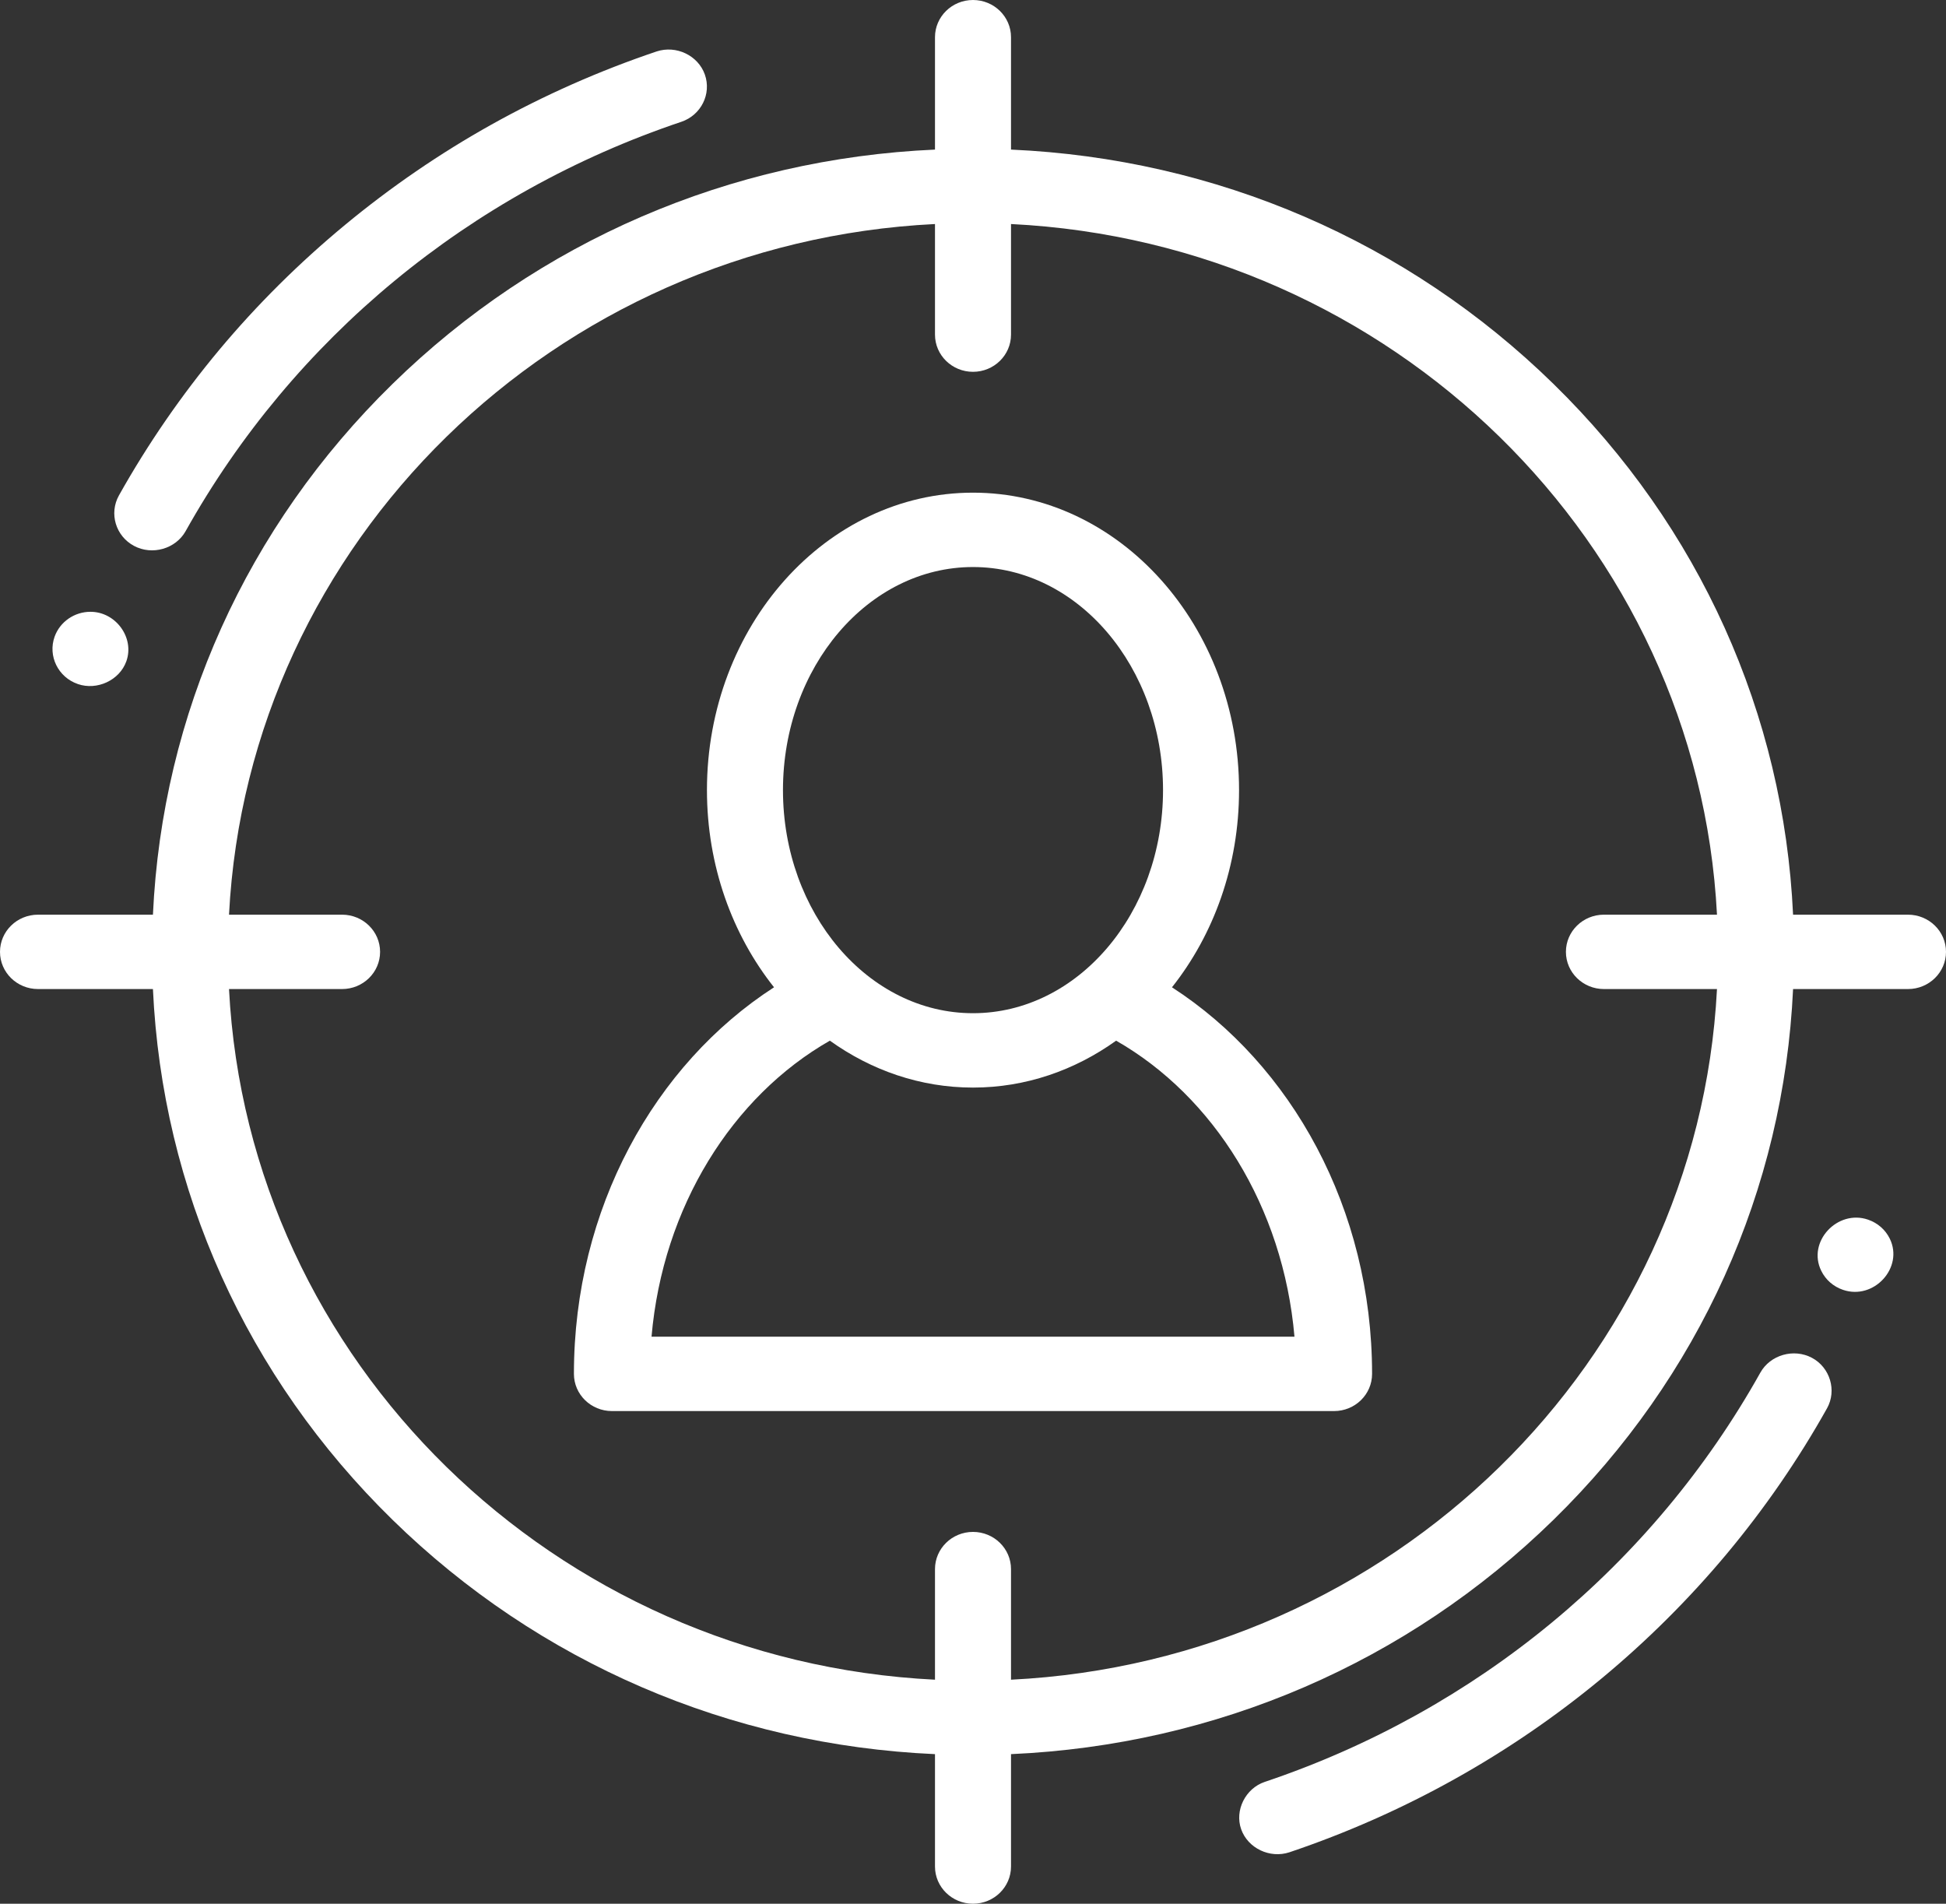
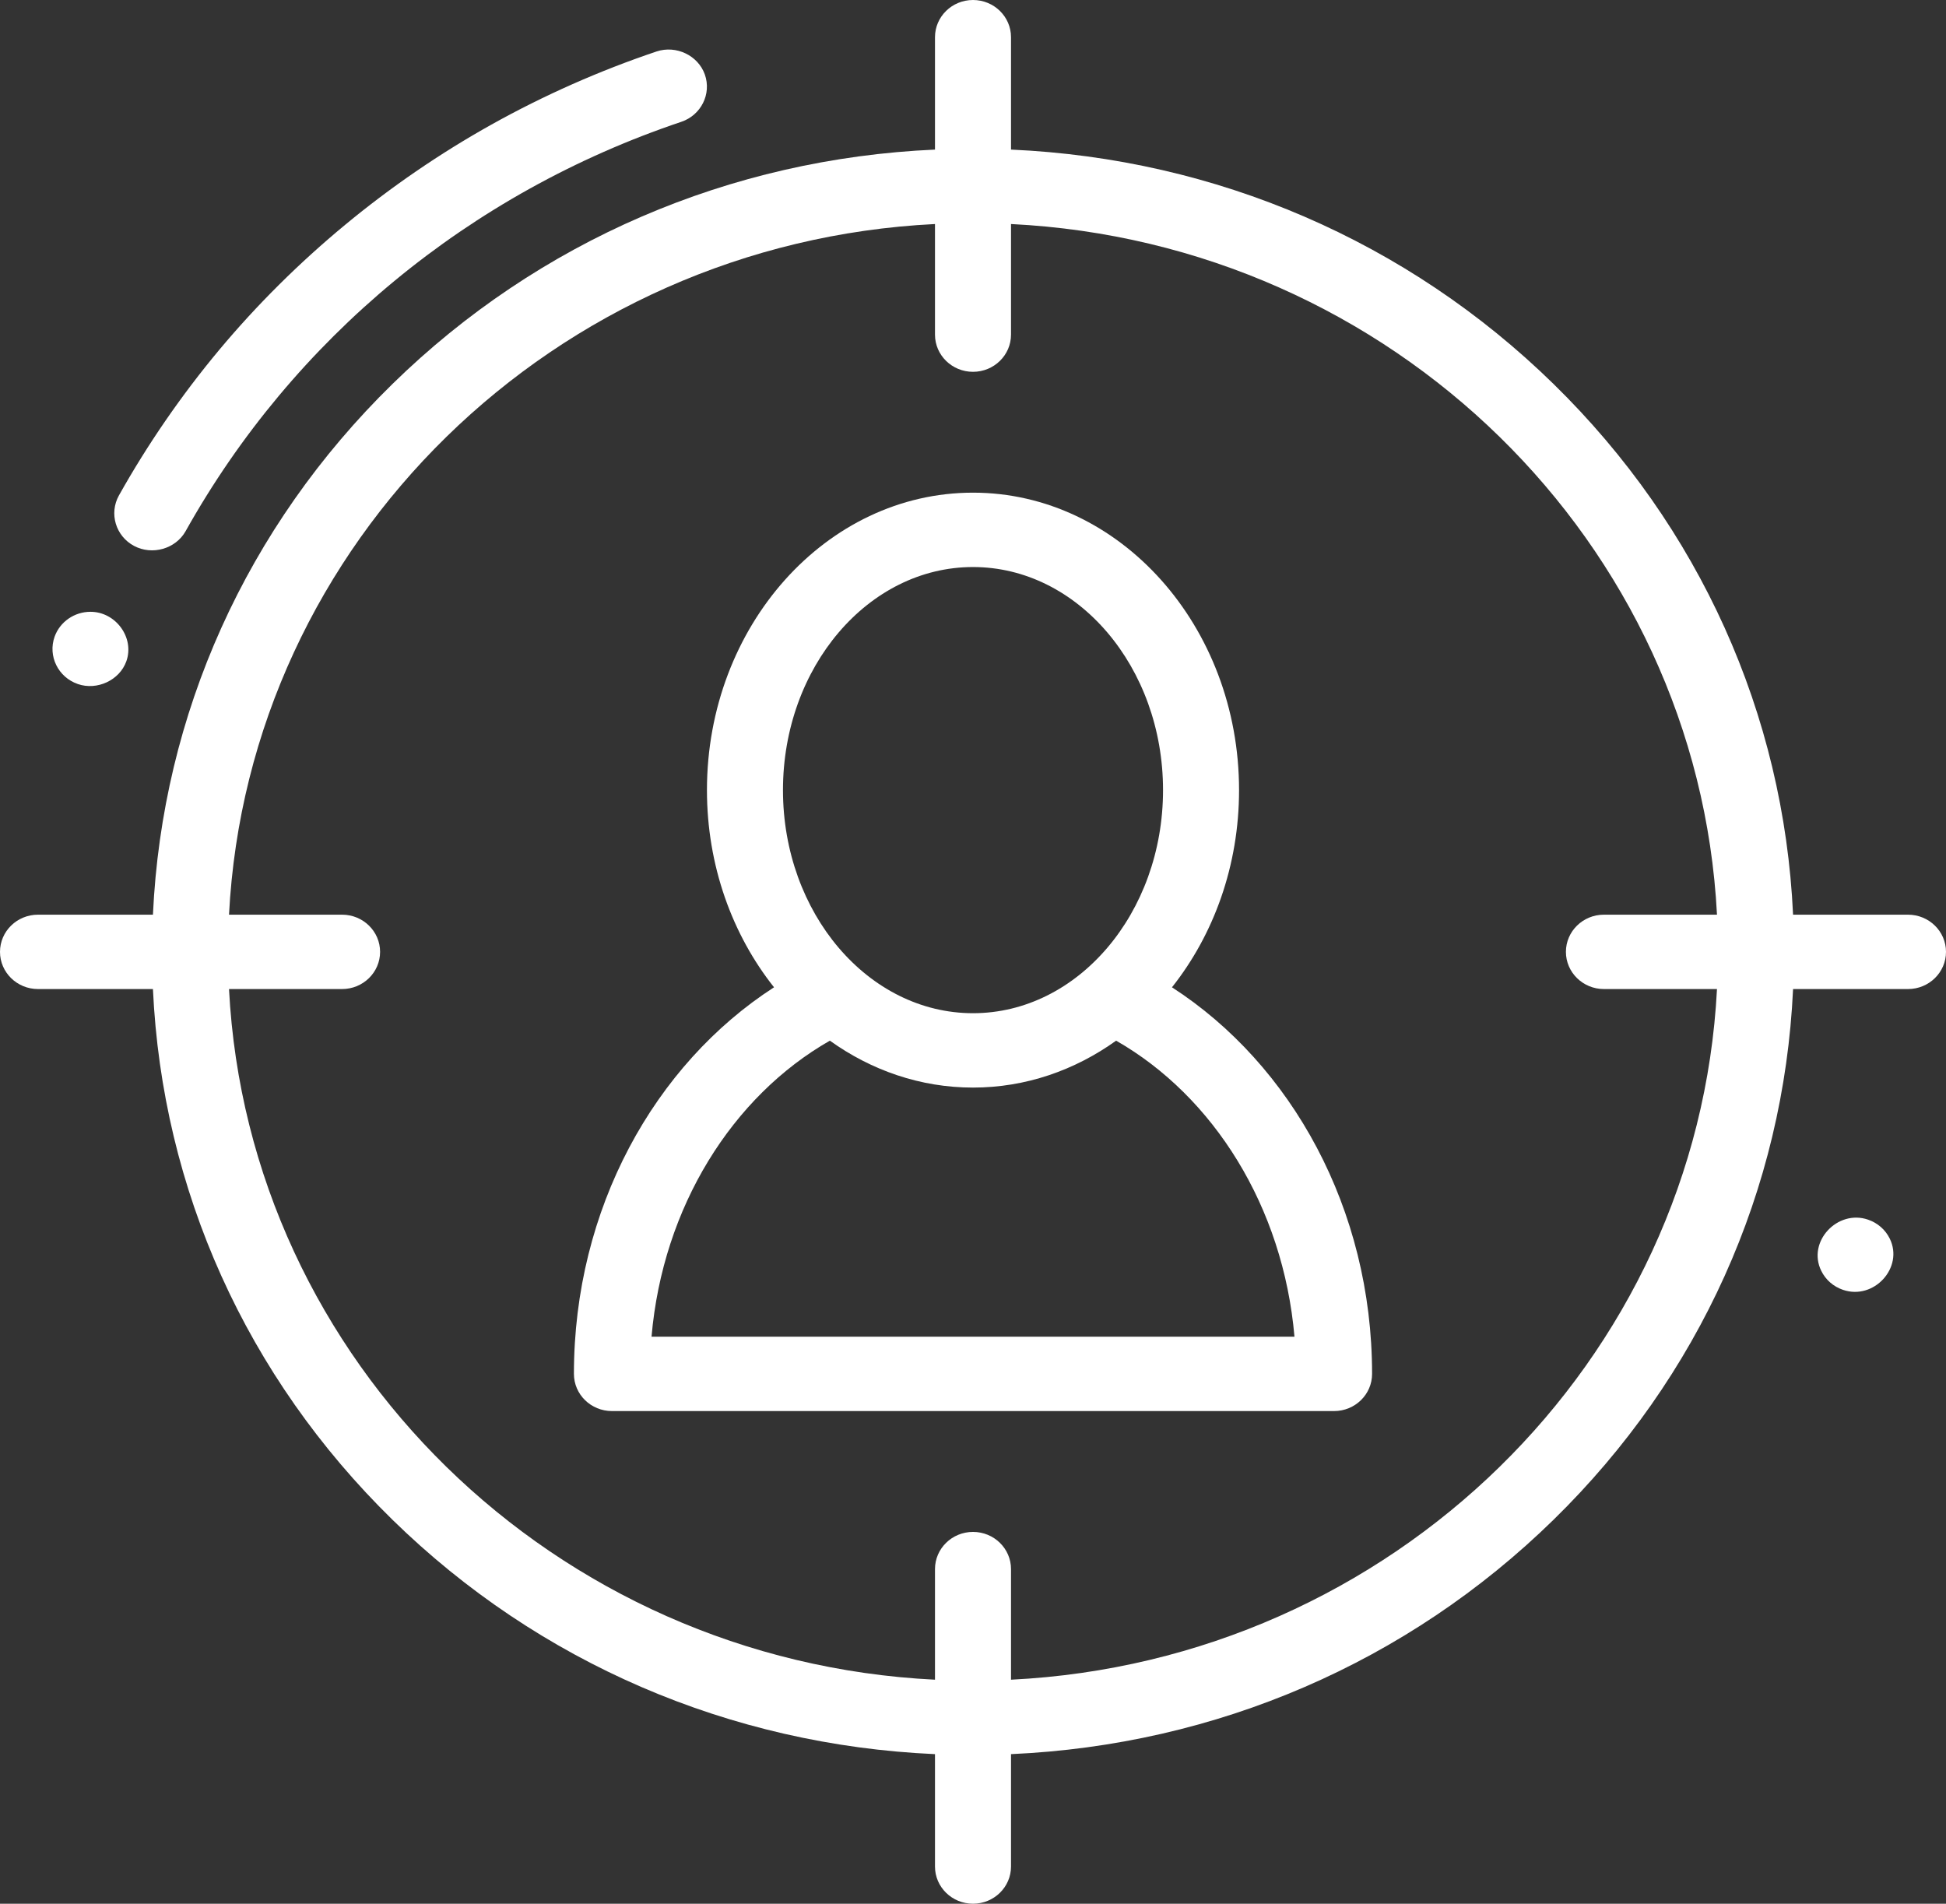
<svg xmlns="http://www.w3.org/2000/svg" width="92" height="90" viewBox="0 0 92 90" fill="none">
  <rect x="0" y="0" width="92" height="90" fill="#333333" stroke="none" />
  <g clip-path="url(#clip0_2_1377)">
    <path d="M33.323 3.524C33.003 2.619 31.966 2.126 31.041 2.433C28.342 3.342 25.717 4.504 23.235 5.889C18.363 8.609 13.937 12.267 10.364 16.541C8.575 18.686 6.979 21.001 5.622 23.423C5.148 24.274 5.468 25.344 6.337 25.808C7.197 26.267 8.306 25.948 8.776 25.11C13.874 15.998 22.197 9.125 32.209 5.759C33.145 5.444 33.646 4.44 33.323 3.524Z" fill="white" />
    <path d="M4.278 28.923C3.516 28.923 2.834 29.396 2.582 30.099C2.255 31.013 2.747 32.019 3.684 32.34C4.584 32.65 5.65 32.166 5.973 31.263C6.37 30.153 5.478 28.923 4.278 28.923Z" fill="white" />
-     <path d="M85.662 64.192C84.803 63.734 83.694 64.052 83.224 64.89C78.126 74.002 69.803 80.875 59.791 84.241C58.878 84.549 58.364 85.587 58.677 86.476C58.995 87.38 60.037 87.874 60.961 87.567C63.658 86.658 66.283 85.496 68.764 84.111C71.215 82.744 73.553 81.144 75.711 79.356C77.86 77.576 79.853 75.591 81.635 73.459C83.425 71.314 85.021 68.999 86.376 66.577C86.845 65.738 86.52 64.649 85.662 64.192Z" fill="white" />
    <path d="M89.342 58.558C89.134 58.134 88.769 57.816 88.316 57.66C86.871 57.161 85.424 58.702 86.103 60.08C86.311 60.504 86.674 60.822 87.127 60.977C88.59 61.481 90.012 59.925 89.342 58.558Z" fill="white" />
    <path d="M90.203 43.242H84.77C84.332 33.76 80.35 24.907 73.445 18.152C66.539 11.397 57.489 7.502 47.797 7.072V1.758C47.797 0.787 46.992 0 46 0C45.008 0 44.203 0.787 44.203 1.758V7.072C34.511 7.502 25.461 11.397 18.555 18.152C11.65 24.907 7.668 33.76 7.23 43.242H1.797C0.804 43.242 0 44.029 0 45C0 45.971 0.804 46.758 1.797 46.758H7.23C7.668 56.24 11.65 65.093 18.555 71.848C25.461 78.603 34.511 82.498 44.203 82.928V88.242C44.203 89.213 45.008 90 46 90C46.992 90 47.797 89.213 47.797 88.242V82.928C57.489 82.498 66.539 78.603 73.445 71.848C80.35 65.093 84.332 56.24 84.77 46.758H90.203C91.195 46.758 92 45.971 92 45C92 44.029 91.195 43.242 90.203 43.242ZM75.828 46.758H81.173C80.265 64.359 65.79 78.52 47.797 79.409V74.18C47.797 73.209 46.992 72.422 46 72.422C45.008 72.422 44.203 73.209 44.203 74.18V79.409C26.21 78.52 11.735 64.359 10.827 46.758H16.172C17.164 46.758 17.969 45.971 17.969 45C17.969 44.029 17.164 43.242 16.172 43.242H10.827C11.735 25.64 26.21 11.48 44.203 10.591V15.82C44.203 16.791 45.008 17.578 46 17.578C46.992 17.578 47.797 16.791 47.797 15.82V10.591C65.79 11.48 80.265 25.64 81.173 43.242H75.828C74.836 43.242 74.031 44.029 74.031 45C74.031 45.971 74.836 46.758 75.828 46.758Z" fill="white" />
    <path d="M55.407 46.675C57.378 44.192 58.578 40.927 58.578 37.353C58.578 29.599 52.936 23.291 46 23.291C39.064 23.291 33.422 29.599 33.422 37.353C33.422 40.927 34.622 44.192 36.593 46.675C30.944 50.324 27.133 57.148 27.133 64.951C27.133 65.922 27.937 66.709 28.93 66.709H63.07C64.063 66.709 64.867 65.922 64.867 64.951C64.867 57.148 61.056 50.324 55.407 46.675ZM46 26.807C50.954 26.807 54.984 31.538 54.984 37.353C54.984 43.169 50.954 47.9 46 47.9C41.046 47.9 37.016 43.169 37.016 37.353C37.016 31.538 41.046 26.807 46 26.807ZM30.802 63.193C31.335 57.048 34.63 51.827 39.233 49.198C41.188 50.599 43.51 51.416 46 51.416C48.49 51.416 50.811 50.599 52.767 49.198C57.37 51.828 60.665 57.048 61.198 63.193H30.802Z" fill="white" />
  </g>
  <defs>
    <clipPath id="clip0_2_1377">
      <rect width="92" height="90" fill="white" />
    </clipPath>
  </defs>
</svg>